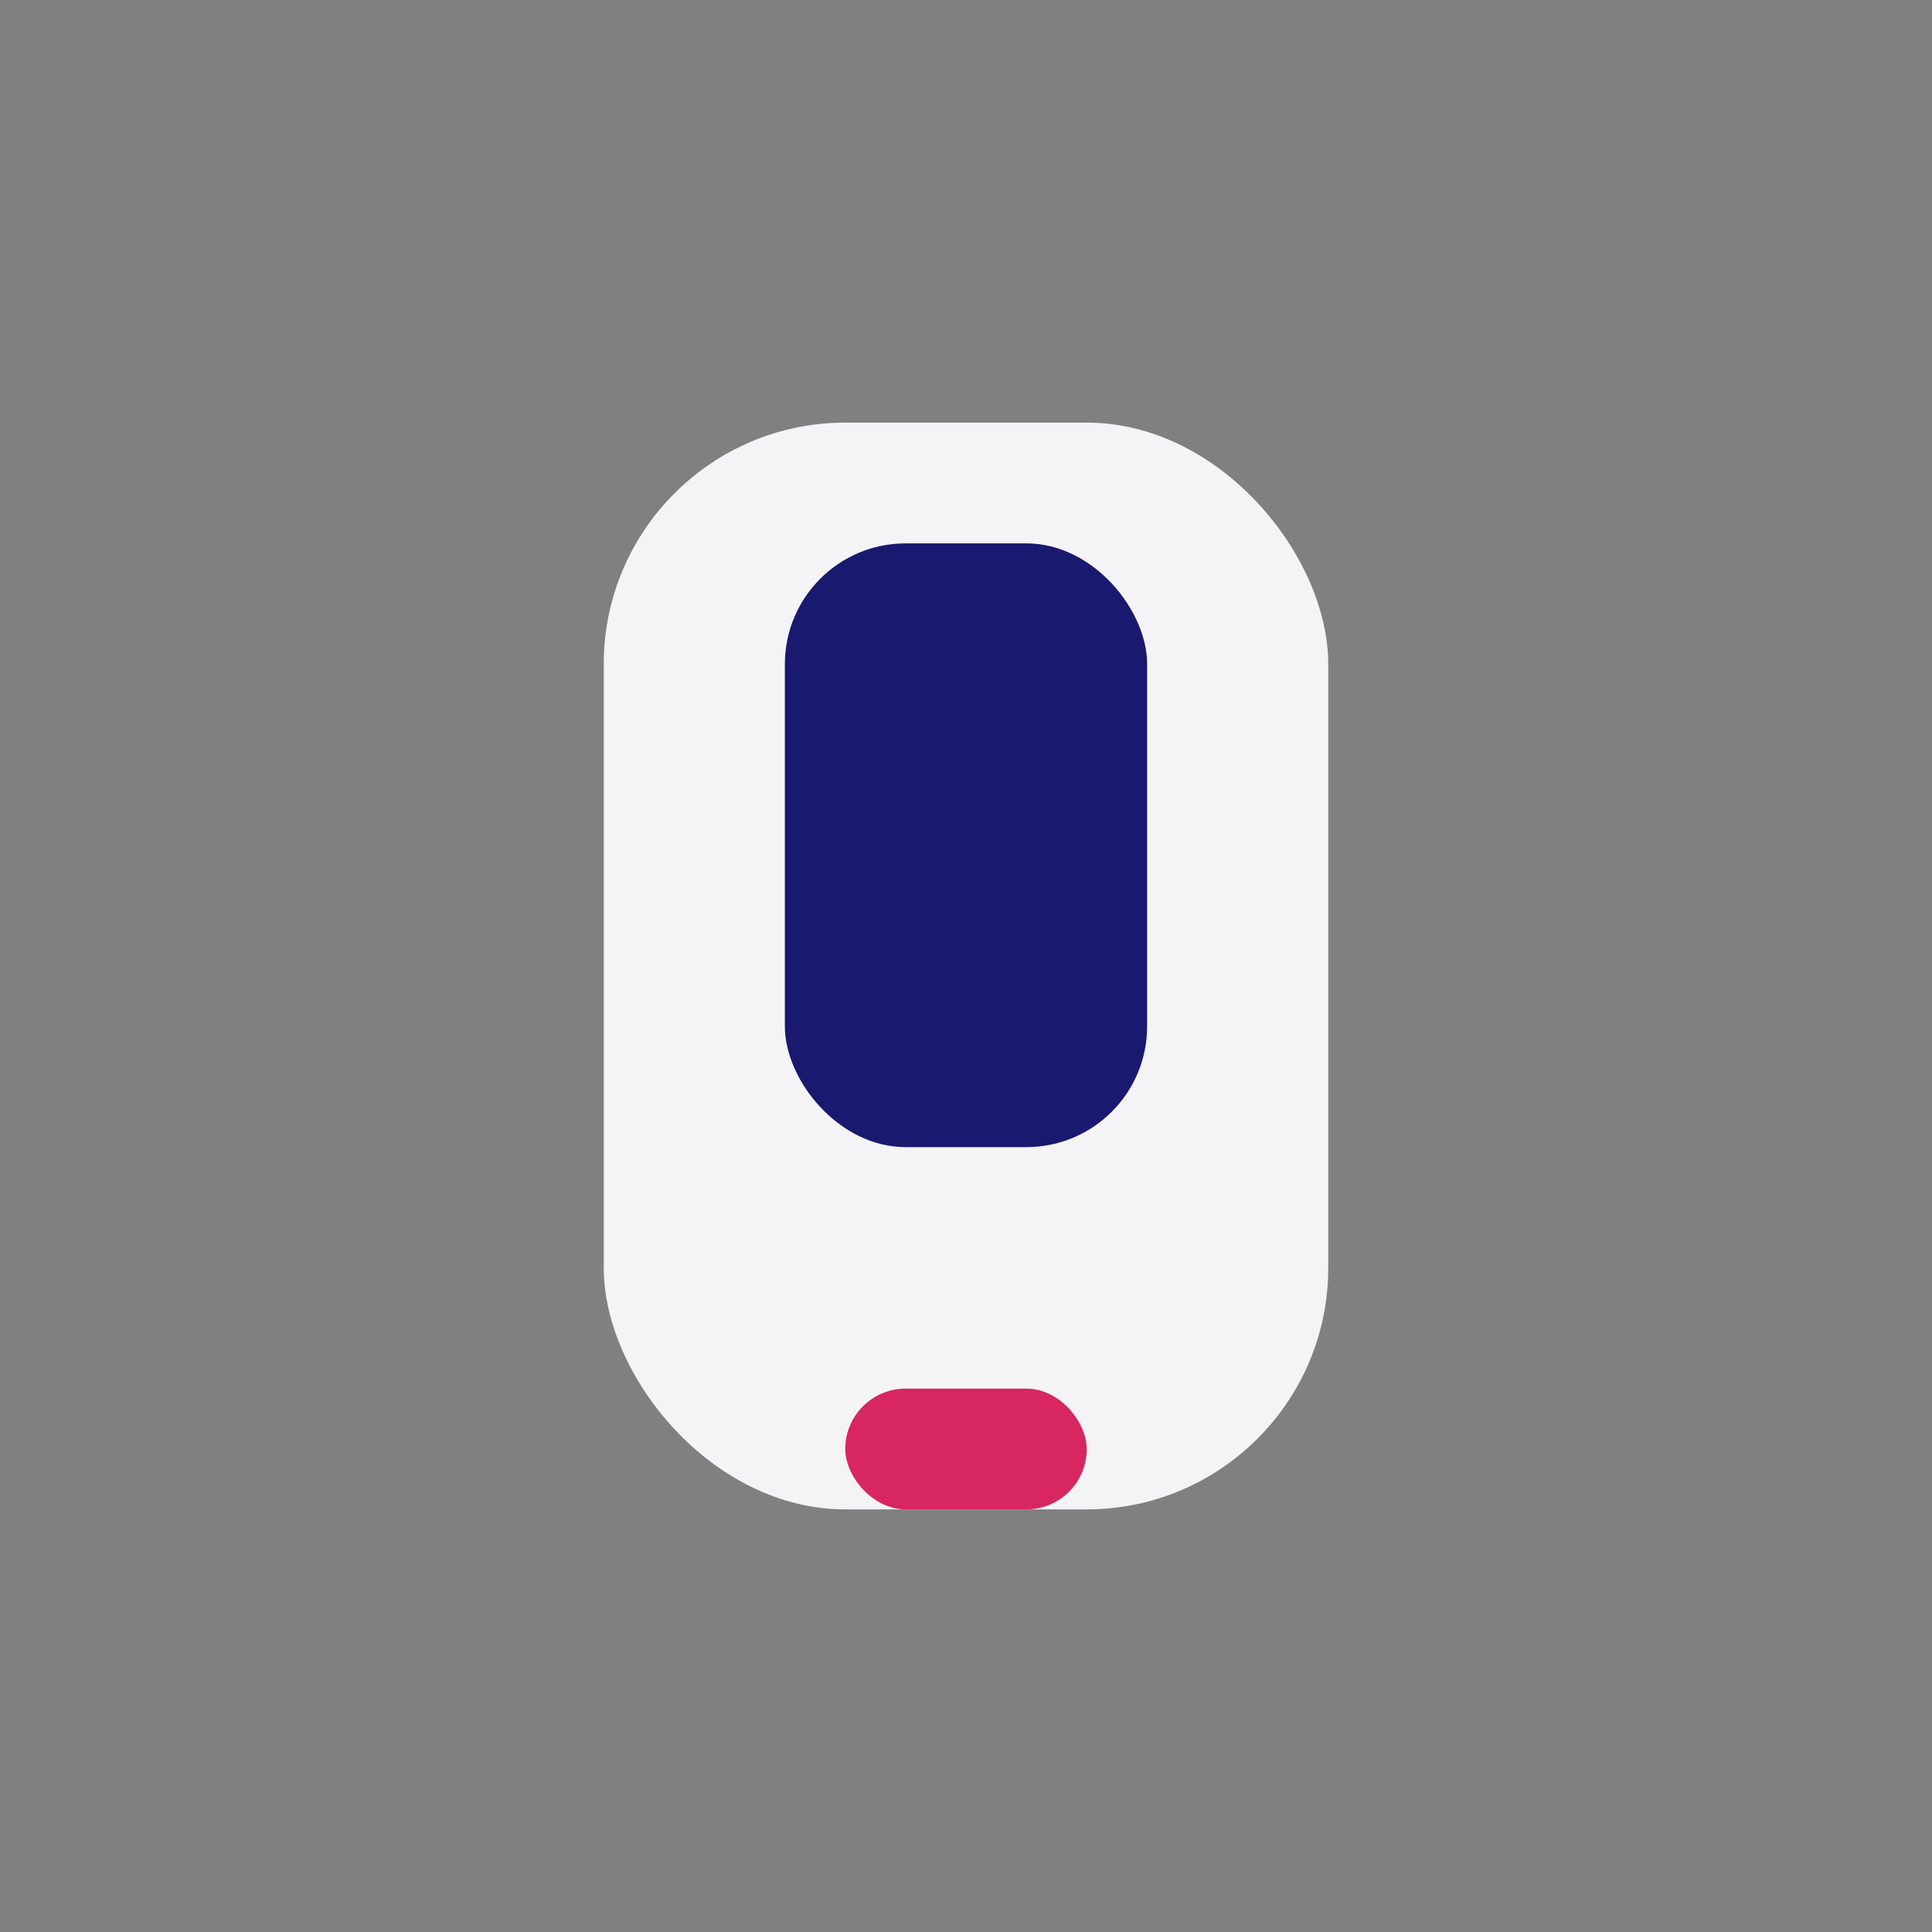
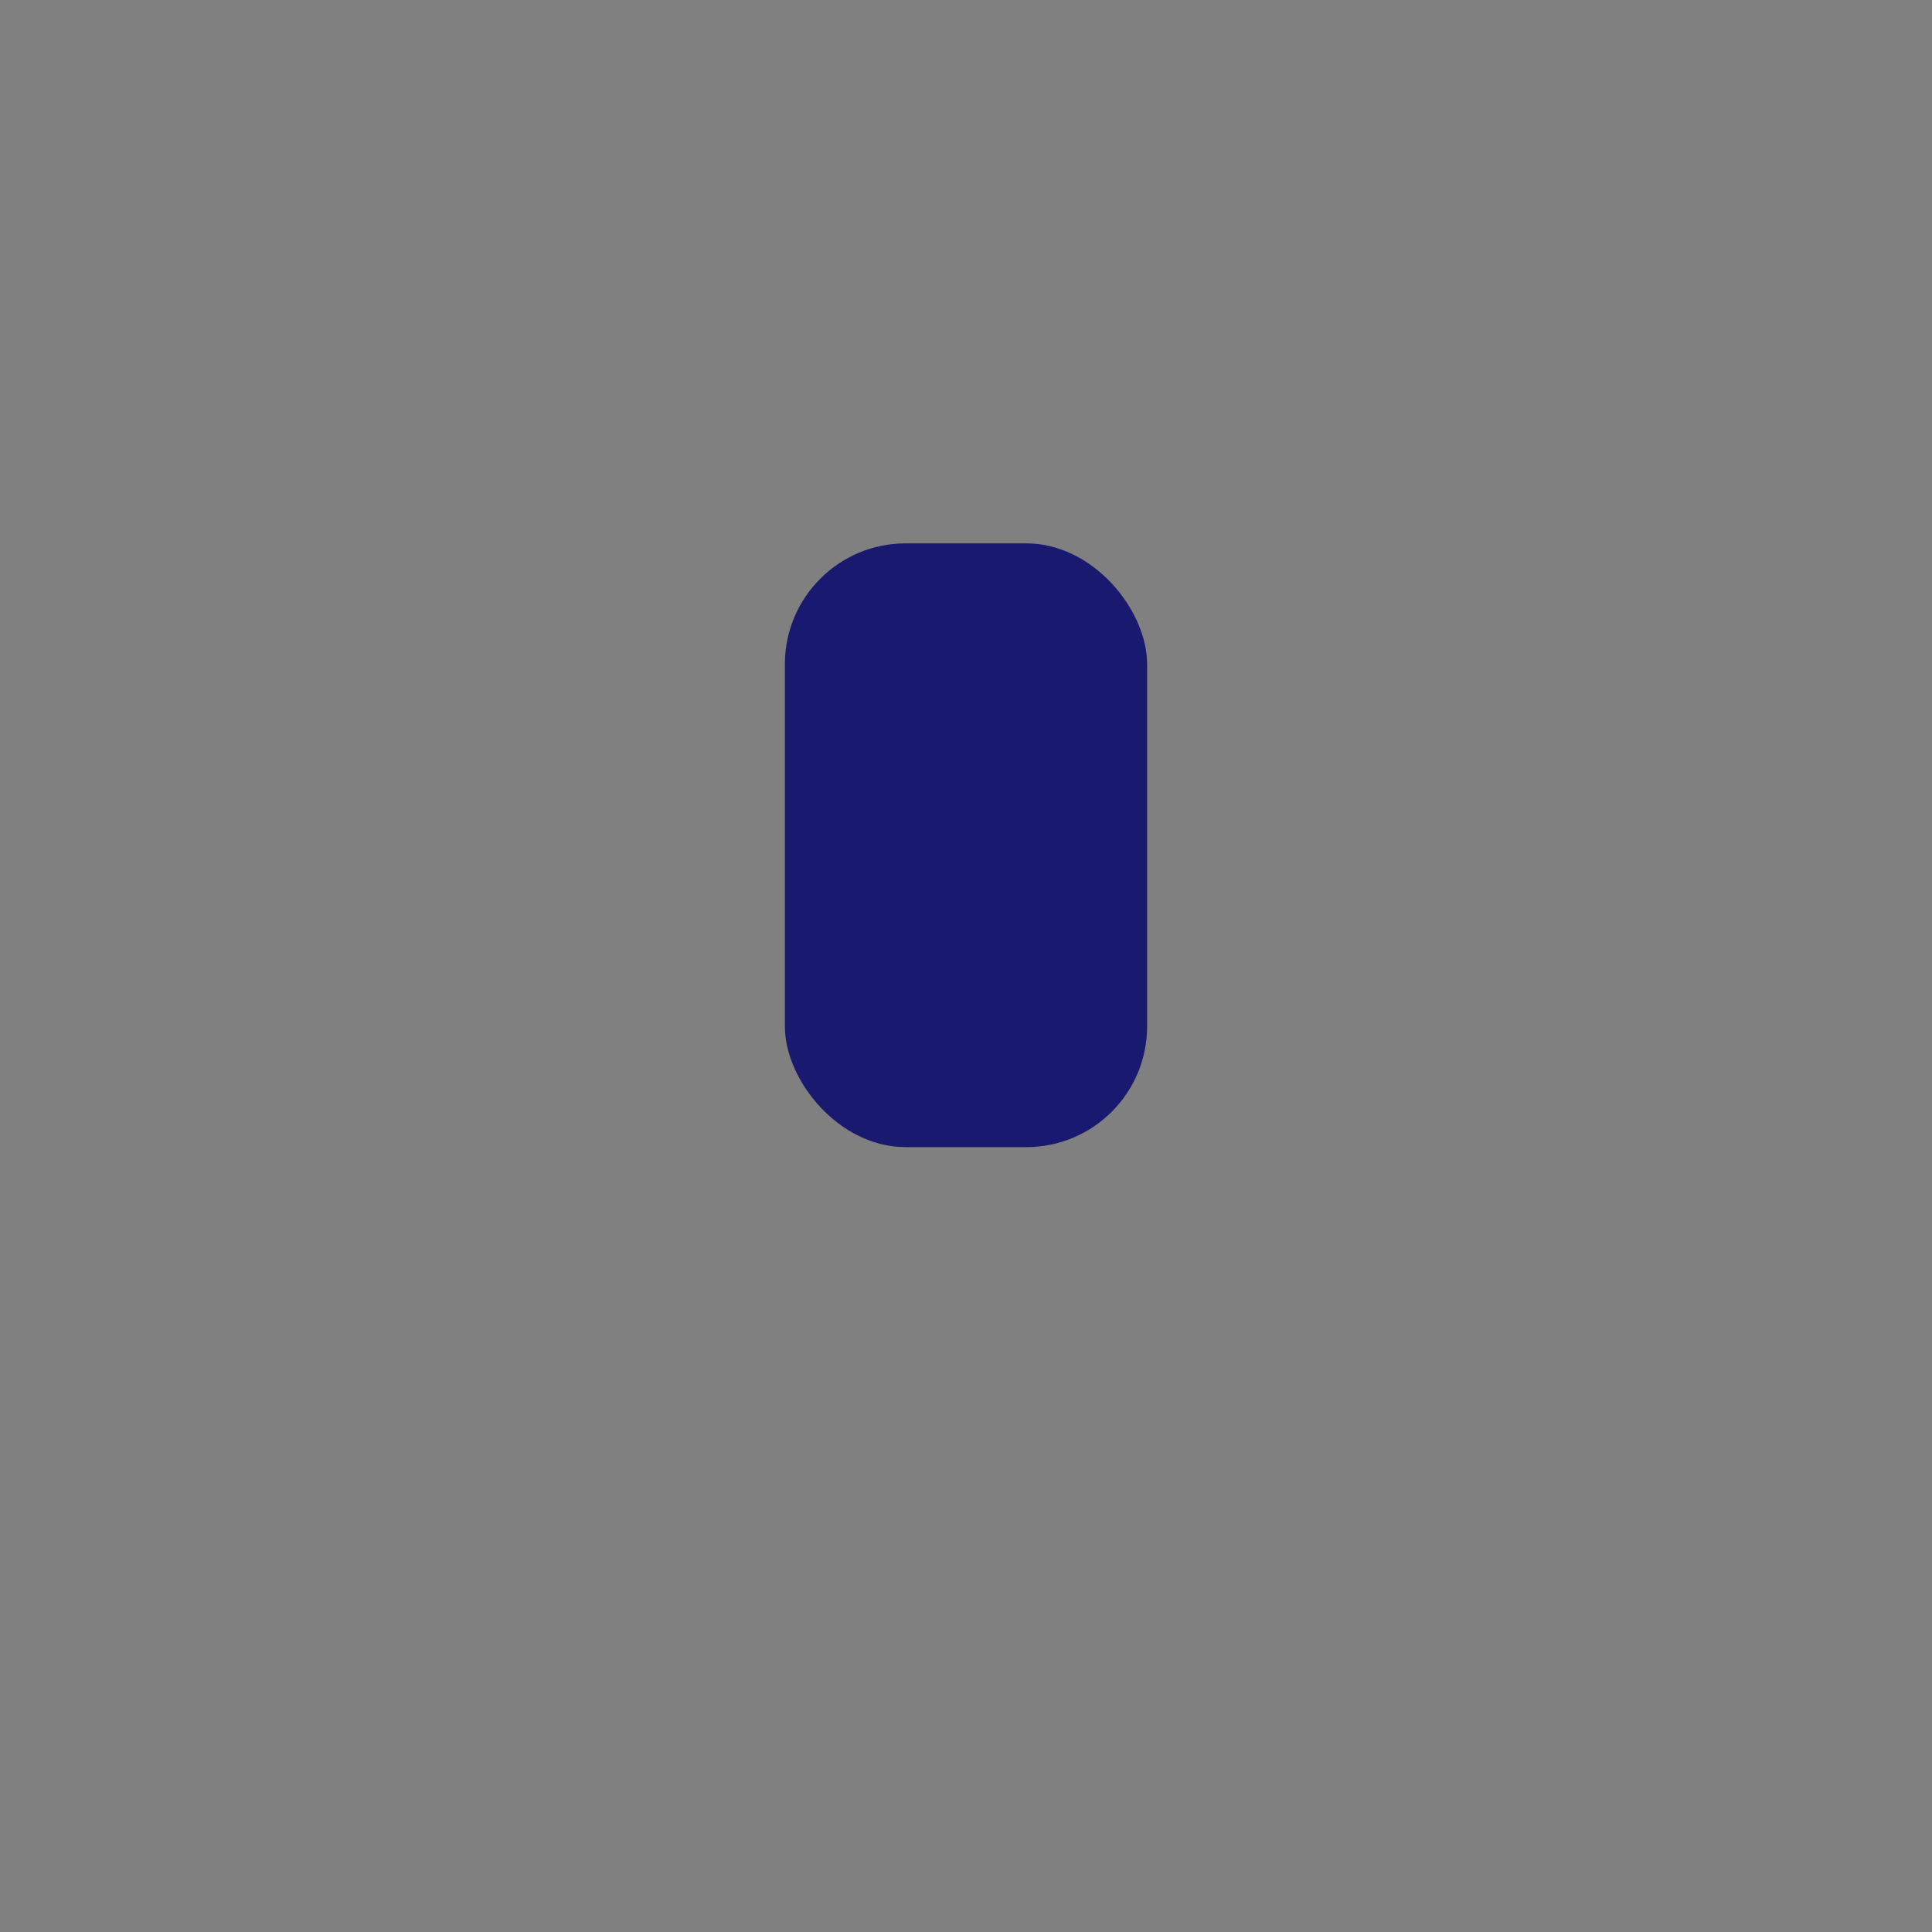
<svg xmlns="http://www.w3.org/2000/svg" width="32" height="32" viewBox="0 0 32 32">
  <rect x="0" y="0" width="32" height="32" fill="#808080" stroke="none" />
-   <rect x="10" y="7" width="12" height="18" rx="4" fill="#F4F4F6" />
-   <rect x="14" y="23" width="4" height="2" rx="1" fill="#D72660" />
  <rect x="13" y="9" width="6" height="10" rx="2" fill="#191970" />
</svg>